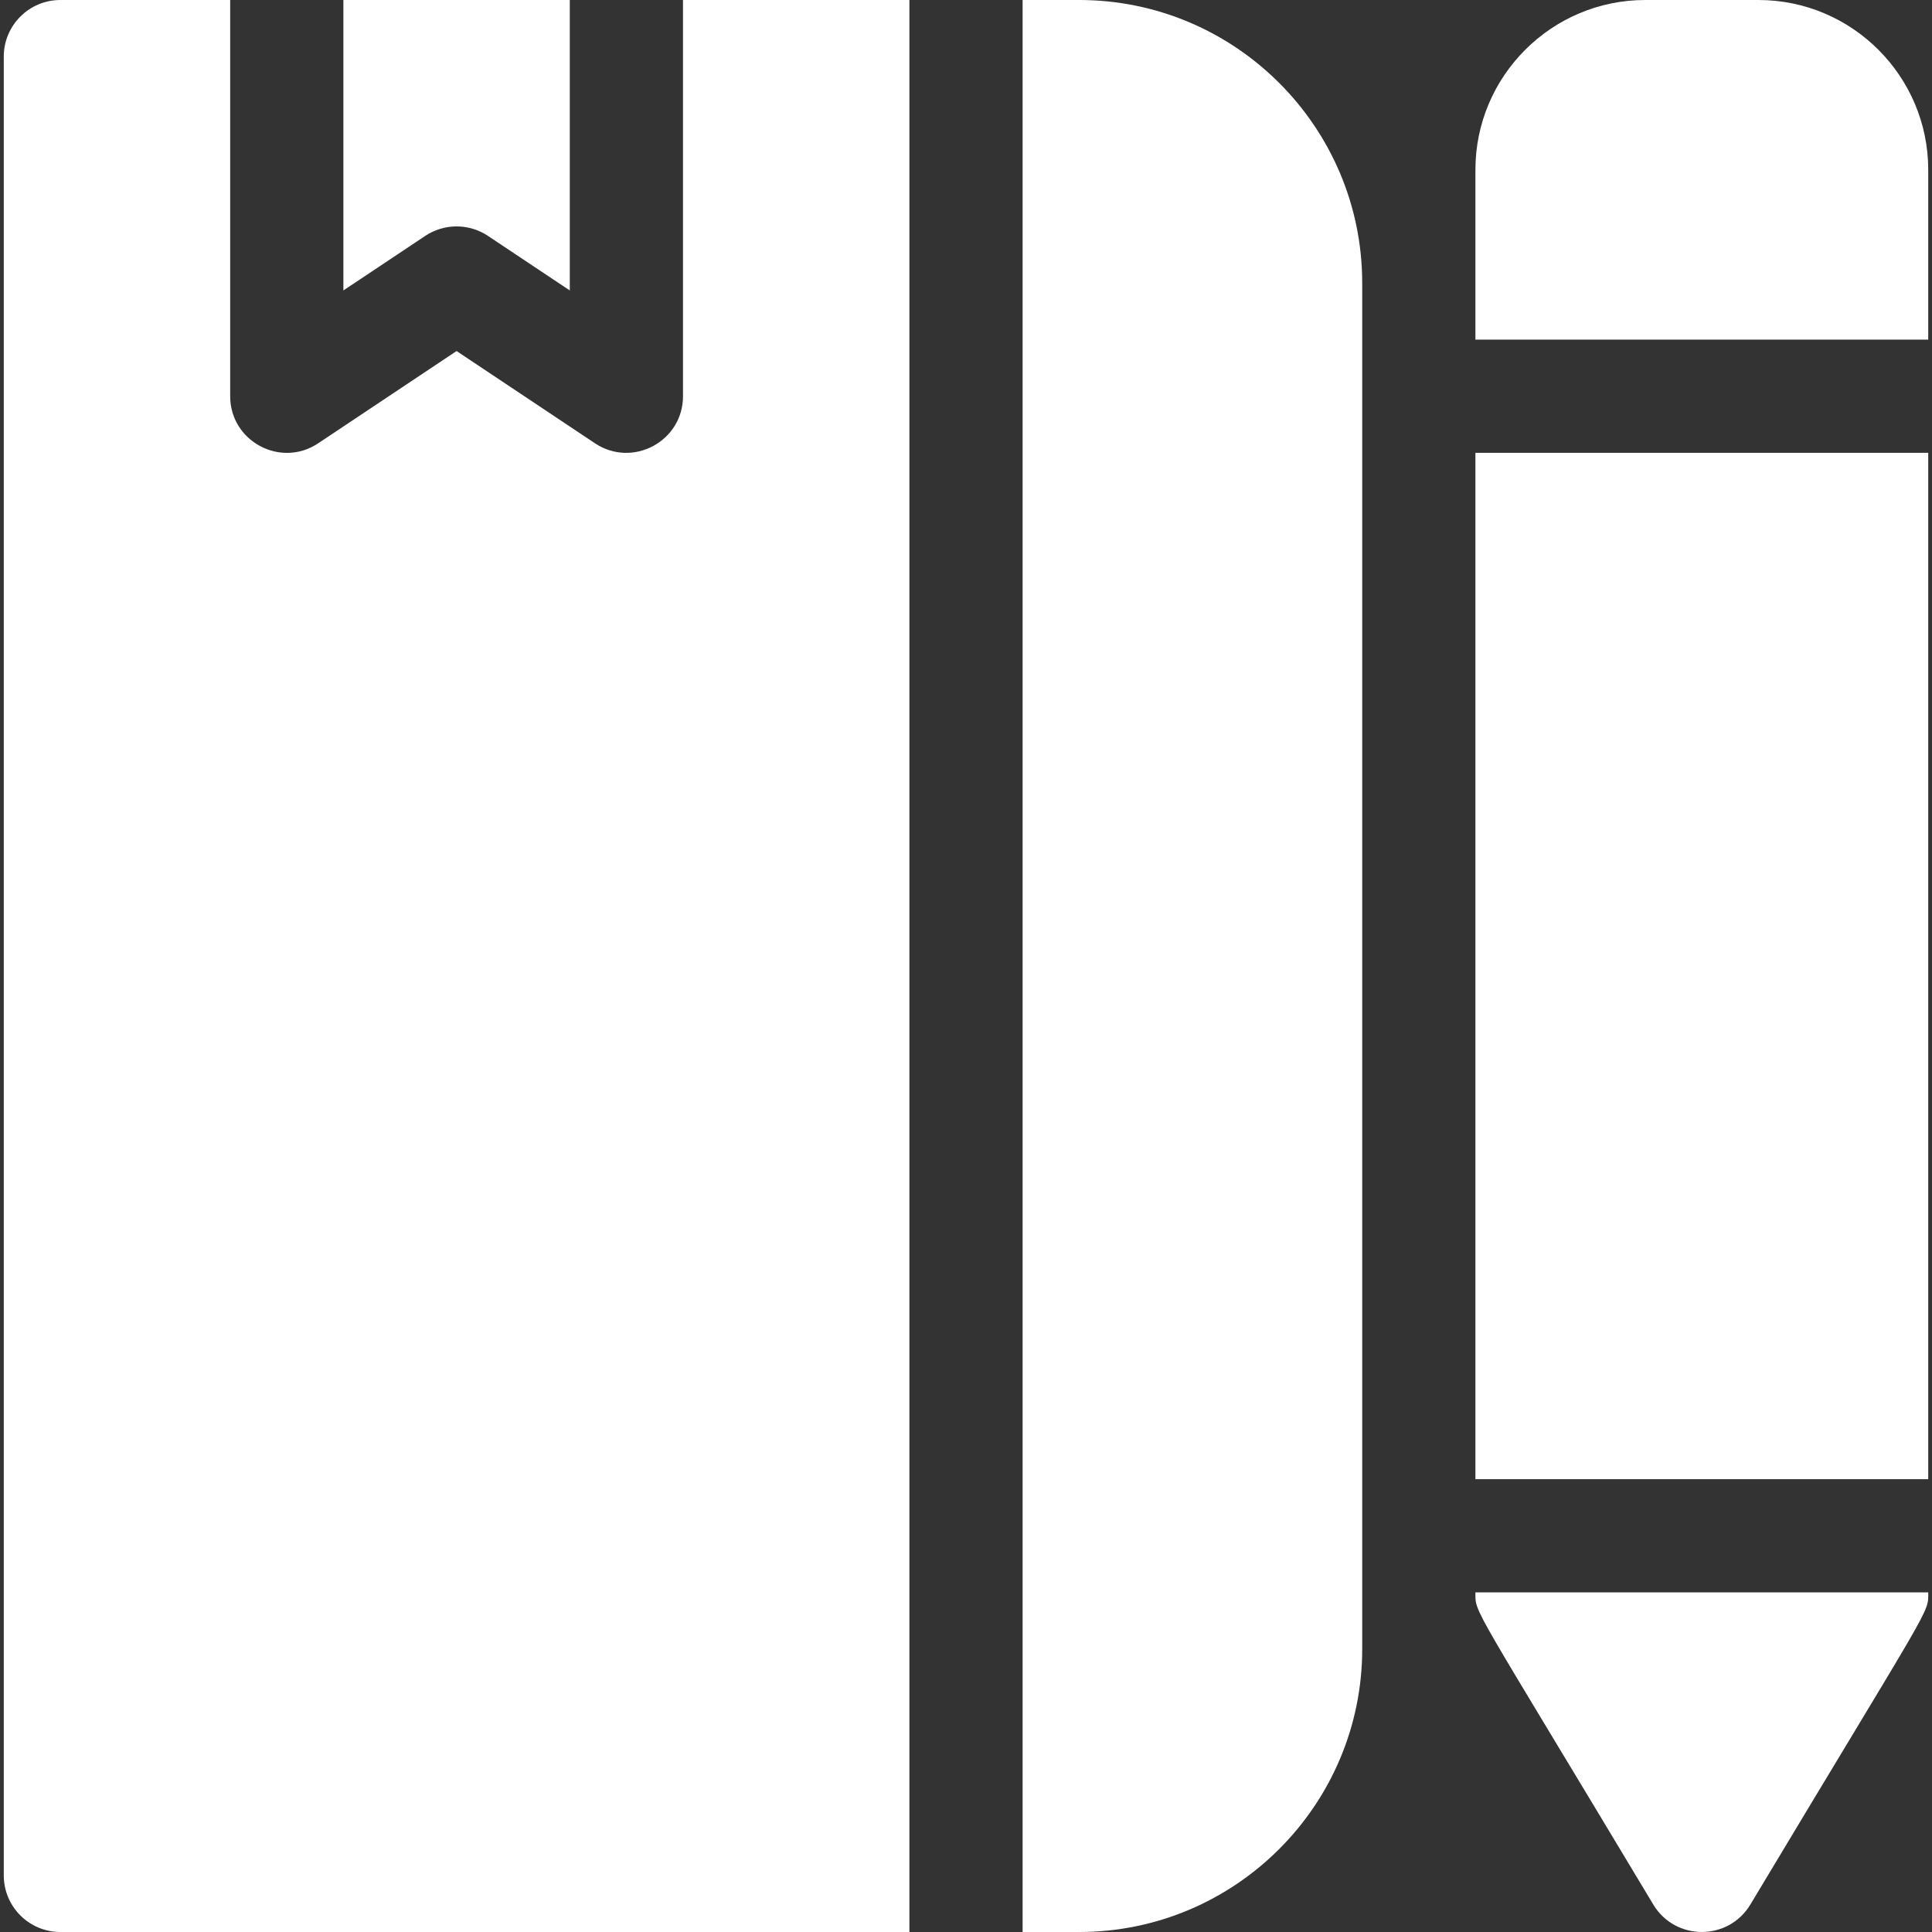
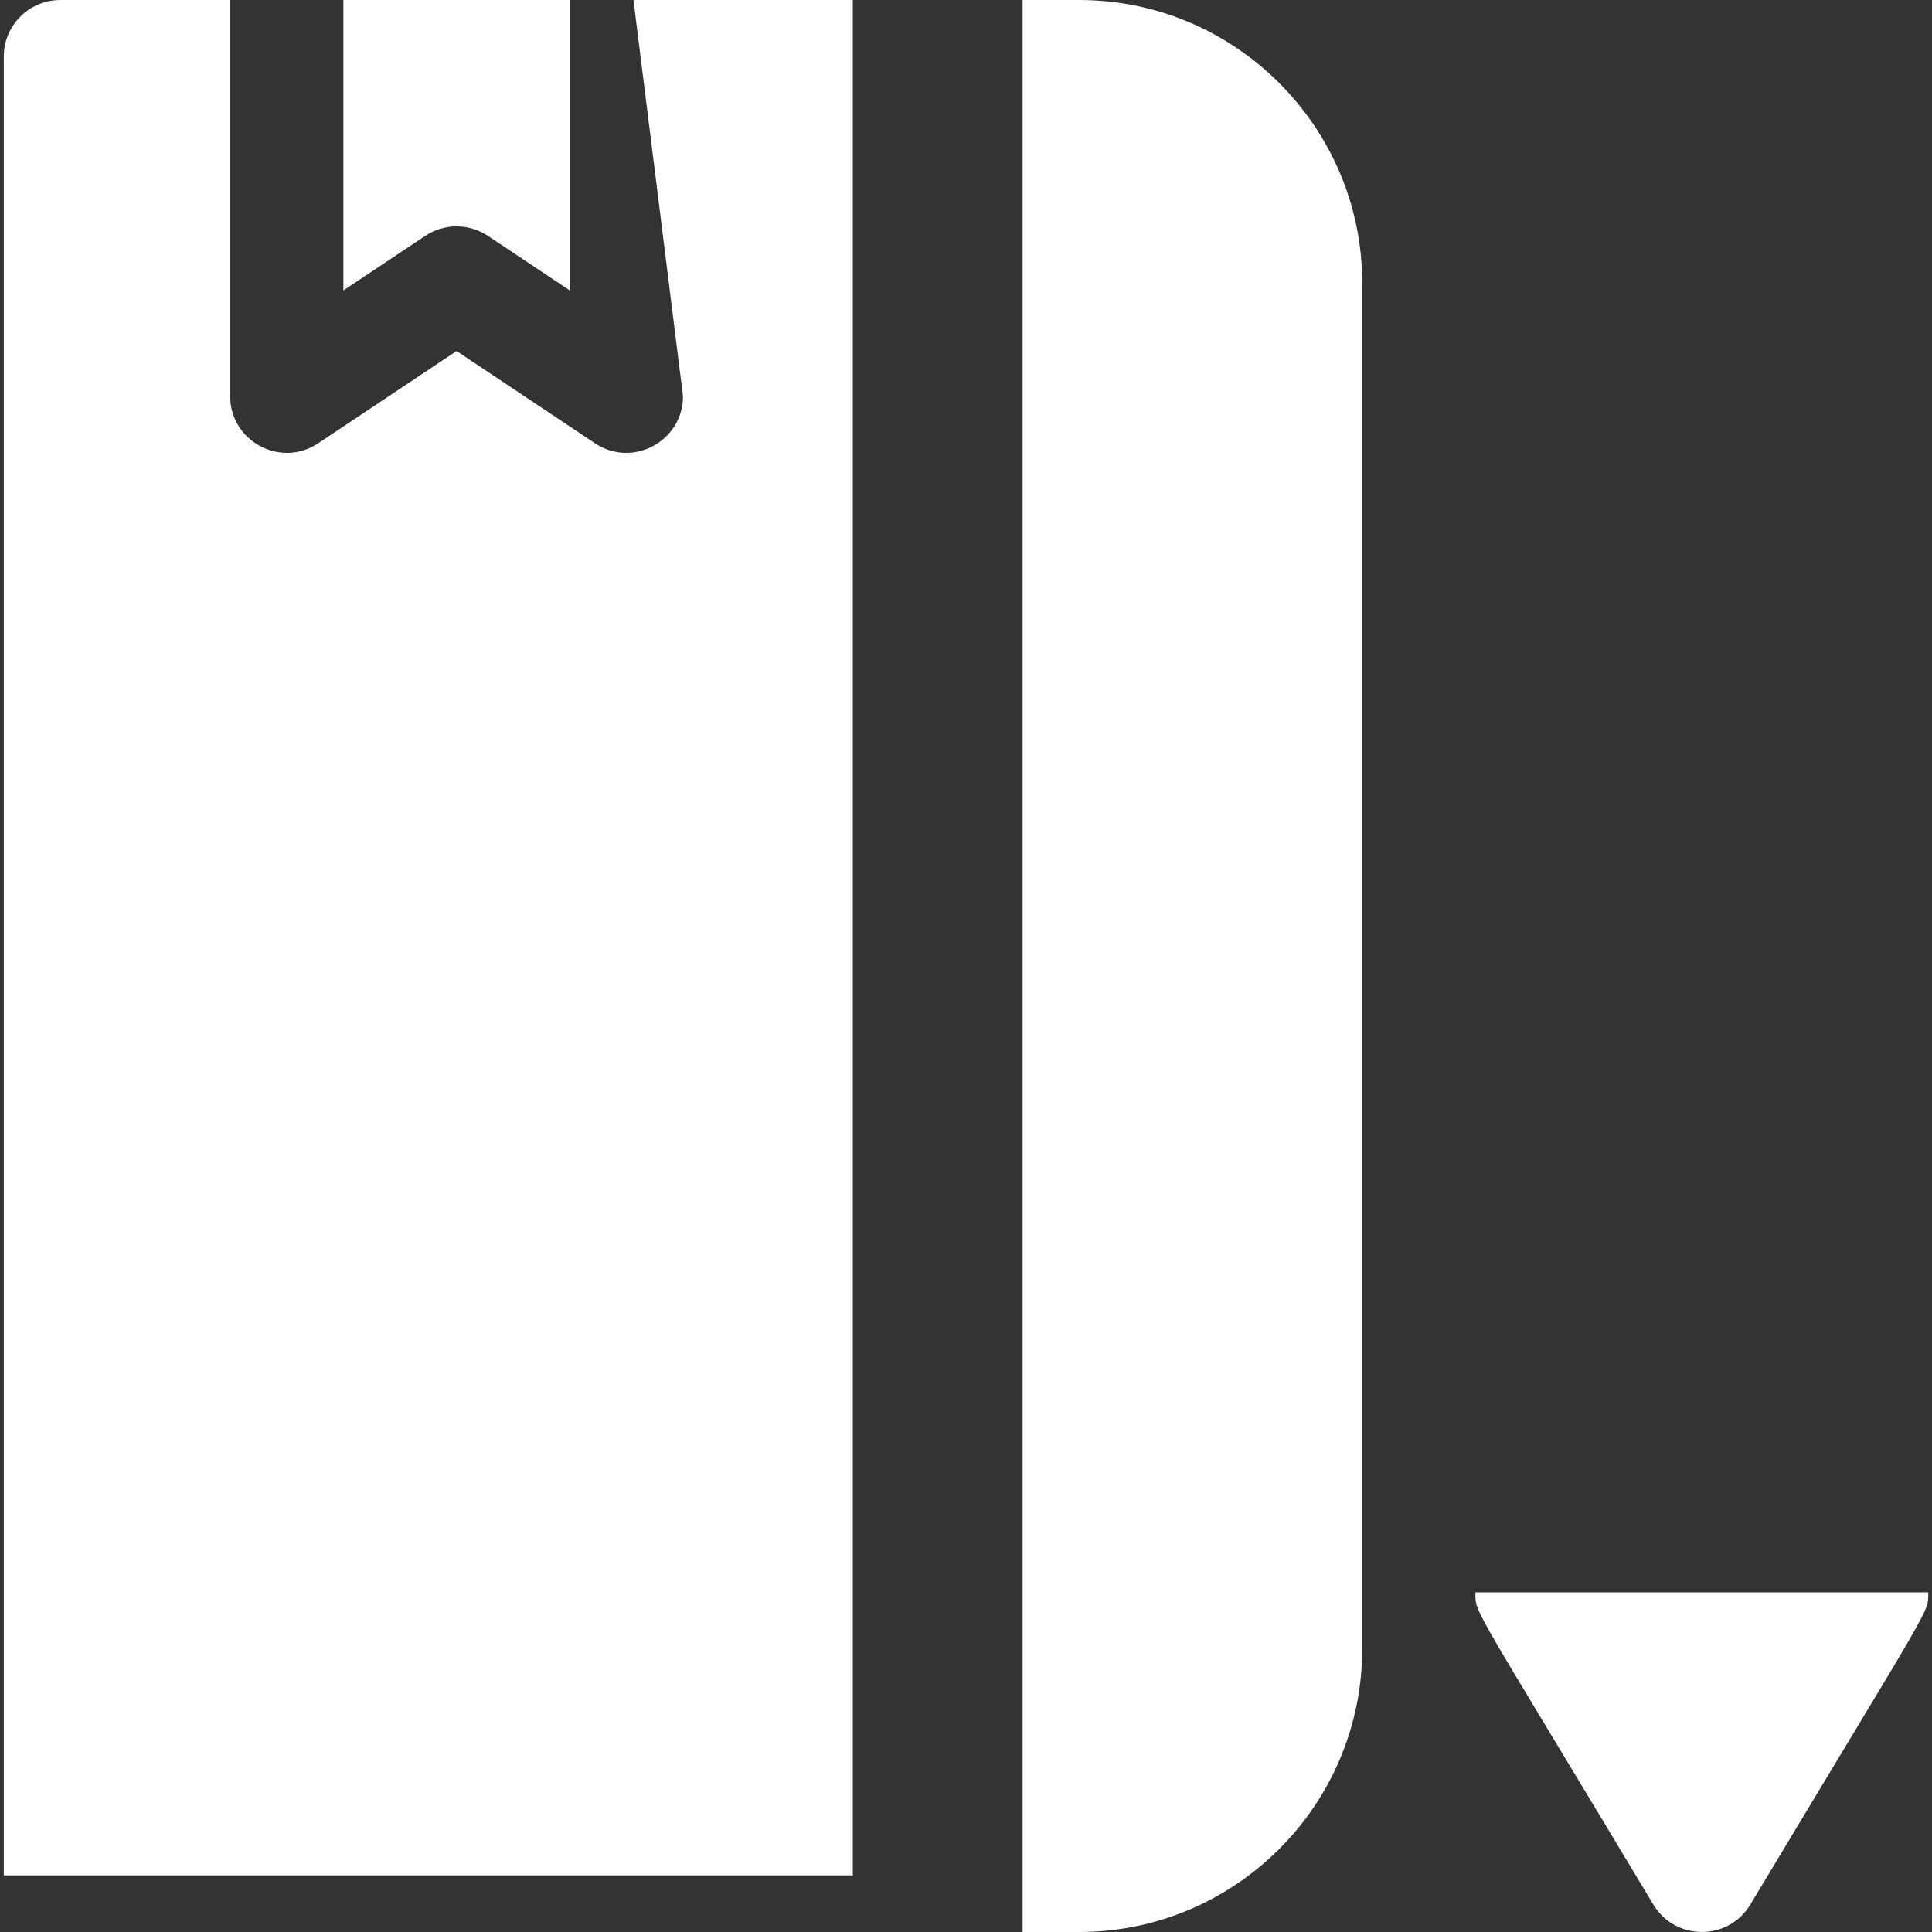
<svg xmlns="http://www.w3.org/2000/svg" height="512pt" viewBox="-1 0 512 512" width="512pt">
  <rect x="-1" y="0" width="512" height="512" fill="#333333" stroke="none" />
-   <path fill="white" d="m390 120h120v272h-120zm0 0" />
  <path fill="white" d="m437.137 504.719c5.824 9.703 19.91 9.691 25.727 0 48.723-81.207 47.137-76.992 47.137-82.719h-120c0 5.734-1.559 1.559 47.137 82.719zm0 0" />
-   <path fill="white" d="m465 0h-30c-24.812 0-45 20.188-45 45v45h120v-45c0-24.812-20.188-45-45-45zm0 0" />
-   <path fill="white" d="m180 105c0 11.98-13.395 19.102-23.32 12.48l-36.68-24.453-36.68 24.453c-9.961 6.641-23.32-.531-23.32-12.48v-105h-45c-8.285 0-15 6.715-15 15v482c0 8.285 6.715 15 15 15h225v-512h-60zm0 0" />
+   <path fill="white" d="m180 105c0 11.98-13.395 19.102-23.32 12.48l-36.68-24.453-36.68 24.453c-9.961 6.641-23.32-.531-23.32-12.48v-105h-45c-8.285 0-15 6.715-15 15v482h225v-512h-60zm0 0" />
  <path fill="white" d="m128.32 62.52 21.68 14.453v-76.973h-60v76.973l21.68-14.453c5.039-3.359 11.602-3.359 16.641 0zm0 0" />
  <path fill="white" d="m285 0h-15v512h15c41.355 0 75-33.645 75-75v-362c0-41.355-33.645-75-75-75zm0 0" />
</svg>